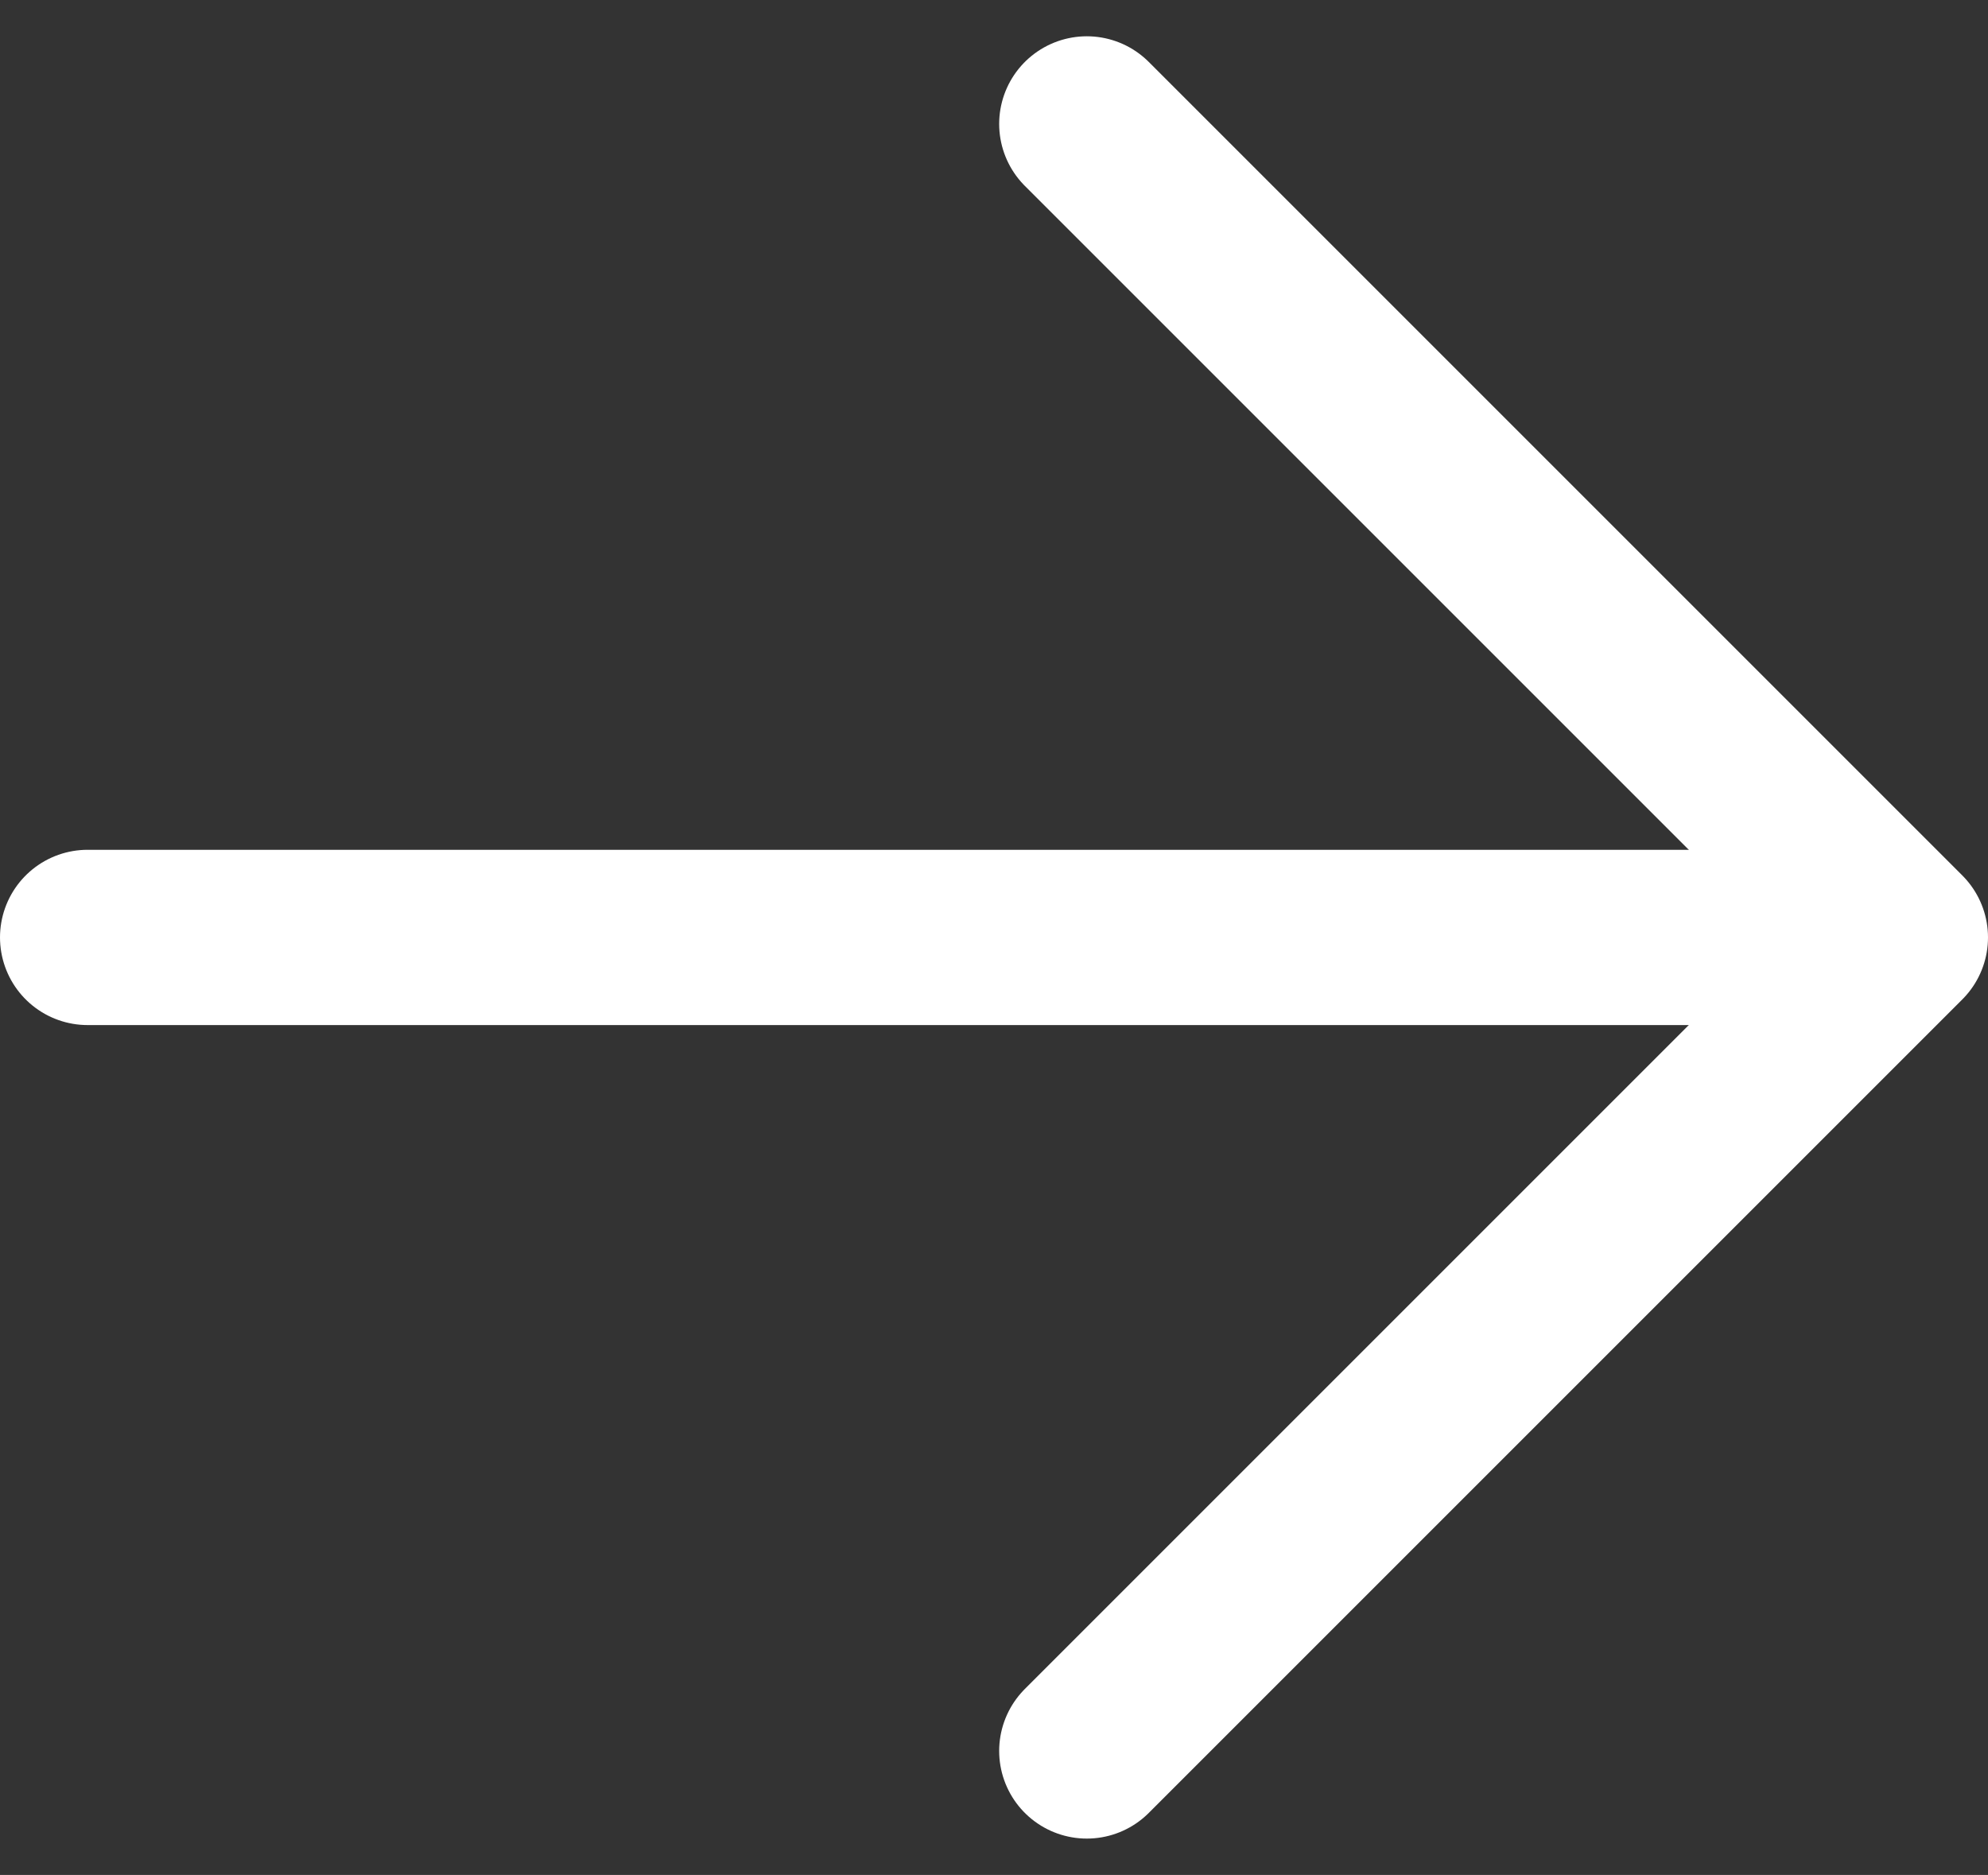
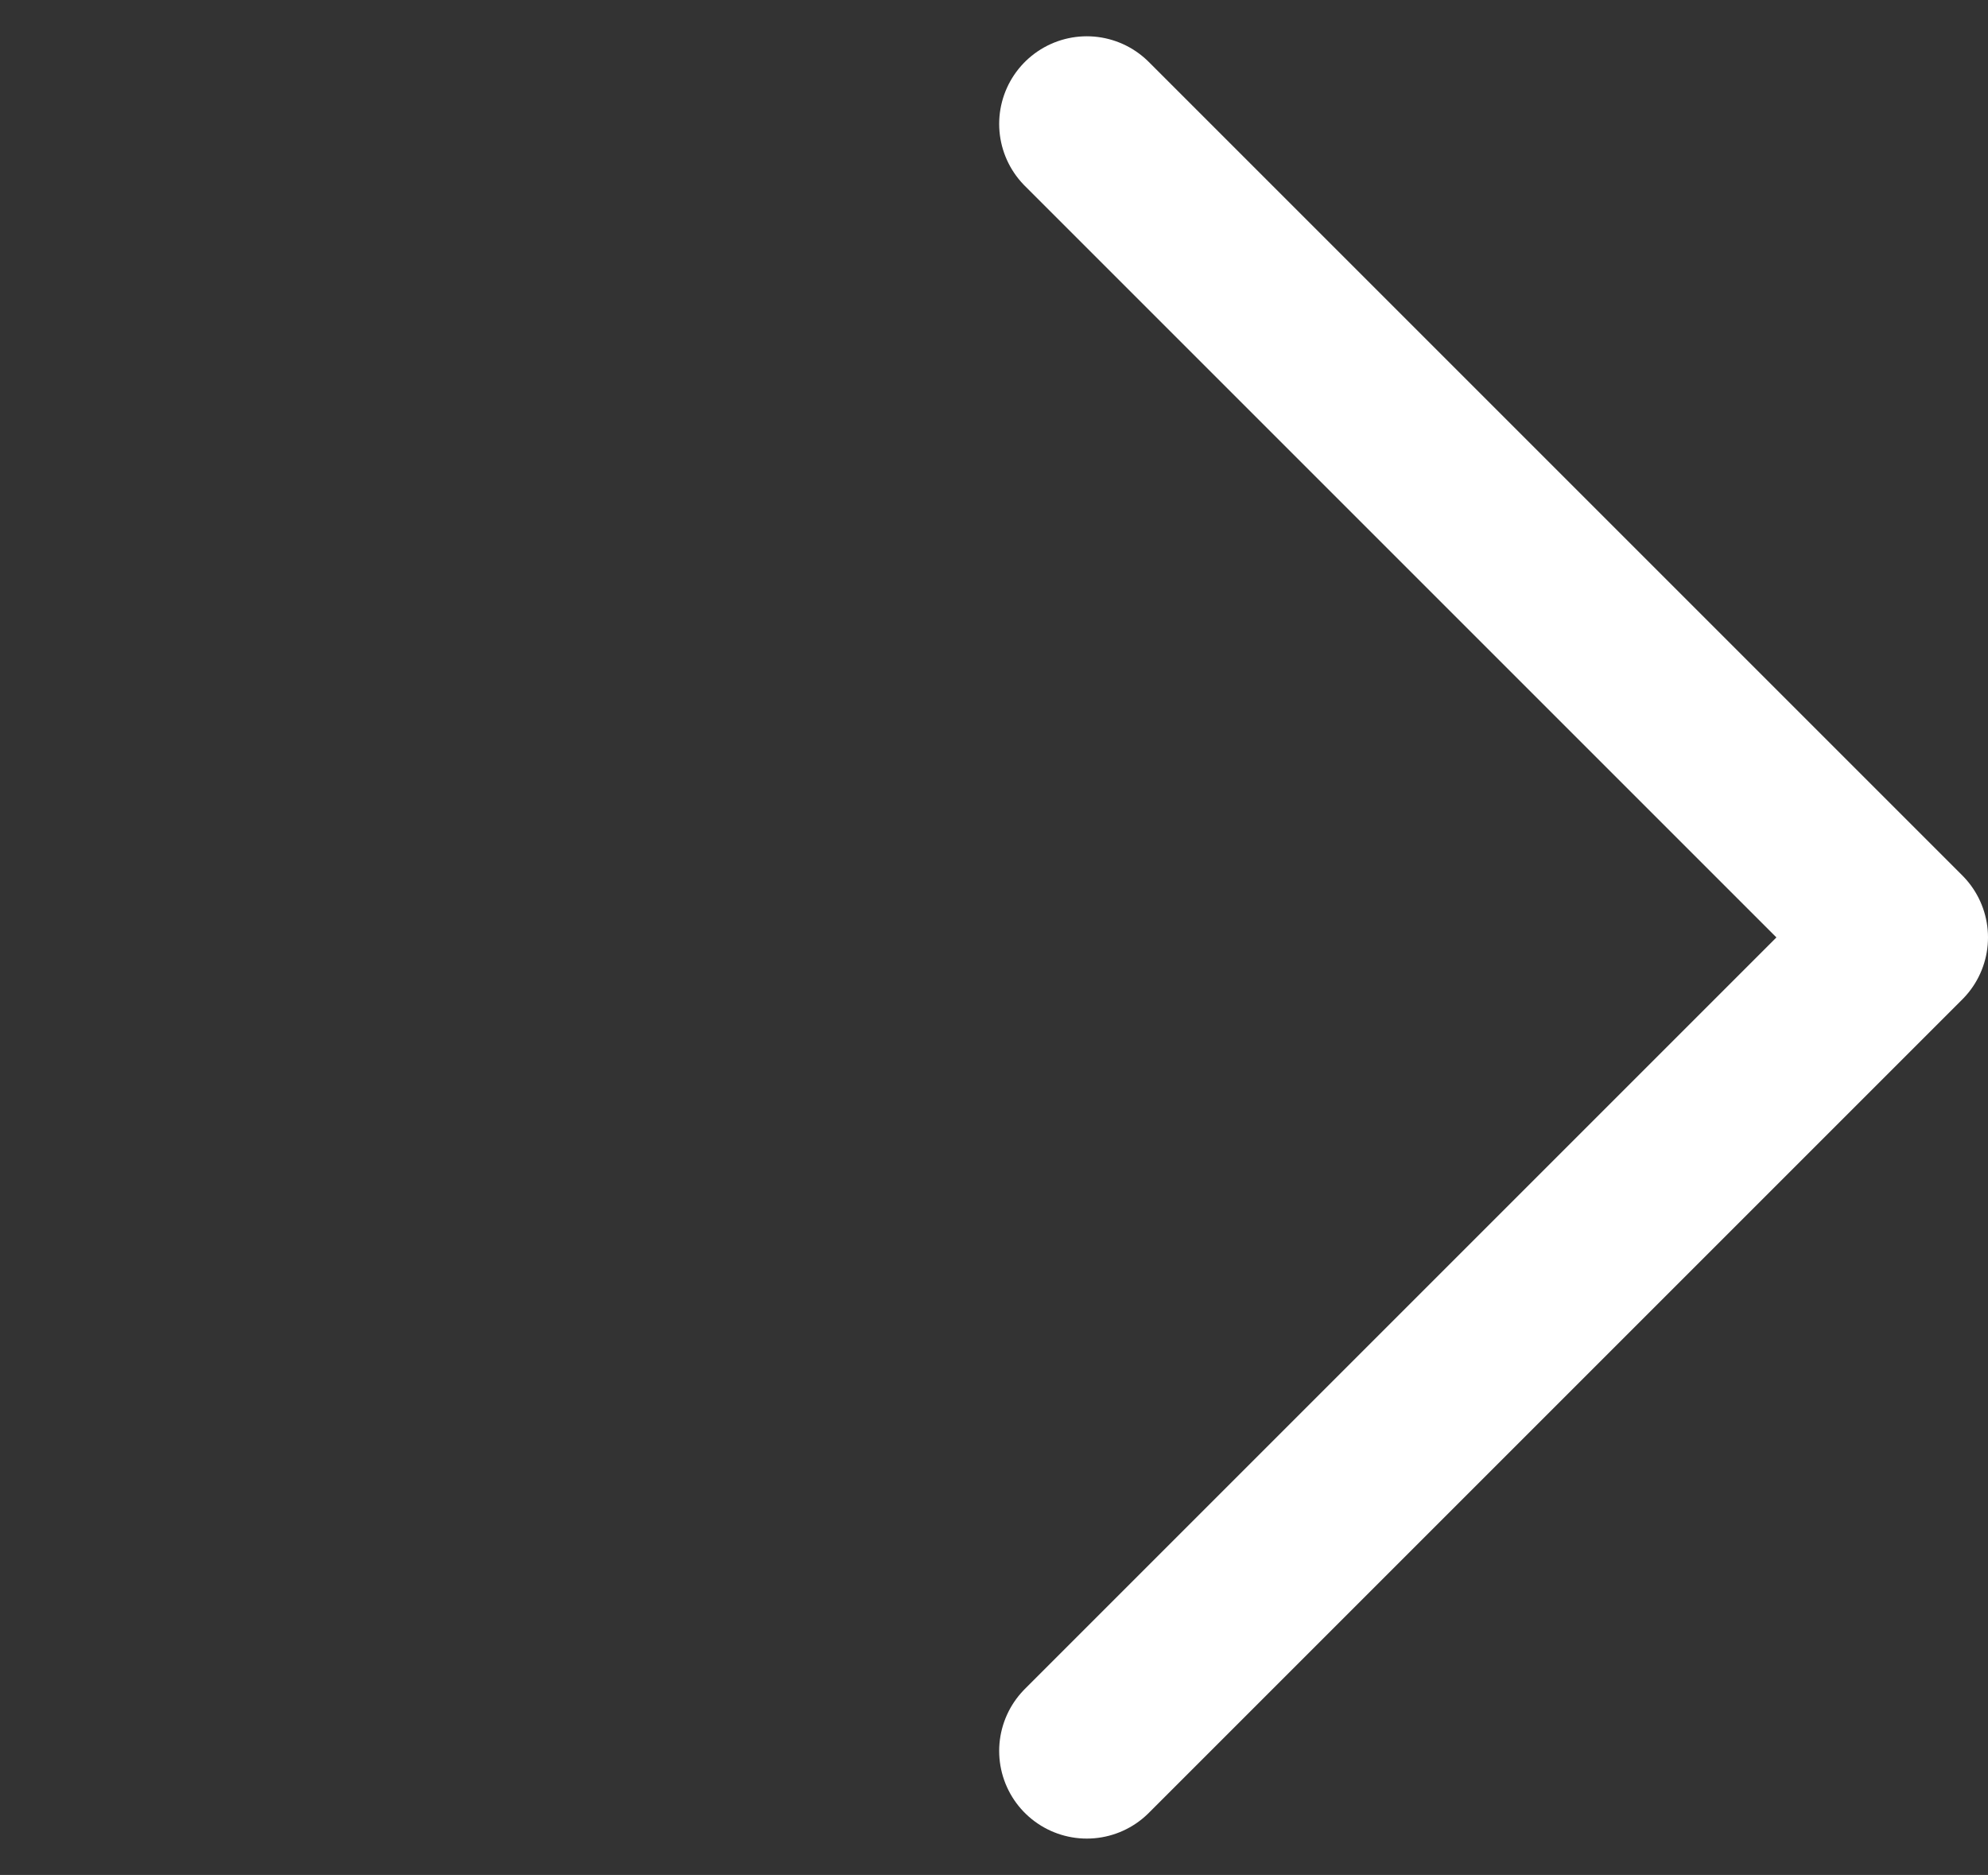
<svg xmlns="http://www.w3.org/2000/svg" width="22.684" height="21.395">
  <rect width="100%" height="100%" fill="#333333" stroke="none" />
  <g fill="none" stroke="#fff" stroke-linecap="round" stroke-miterlimit="10" stroke-width="2">
-     <path d="M1 10.697h19.808" />
    <path d="M12.401 1.414l9.283 9.283-9.283 9.283" stroke-linejoin="round" />
  </g>
</svg>